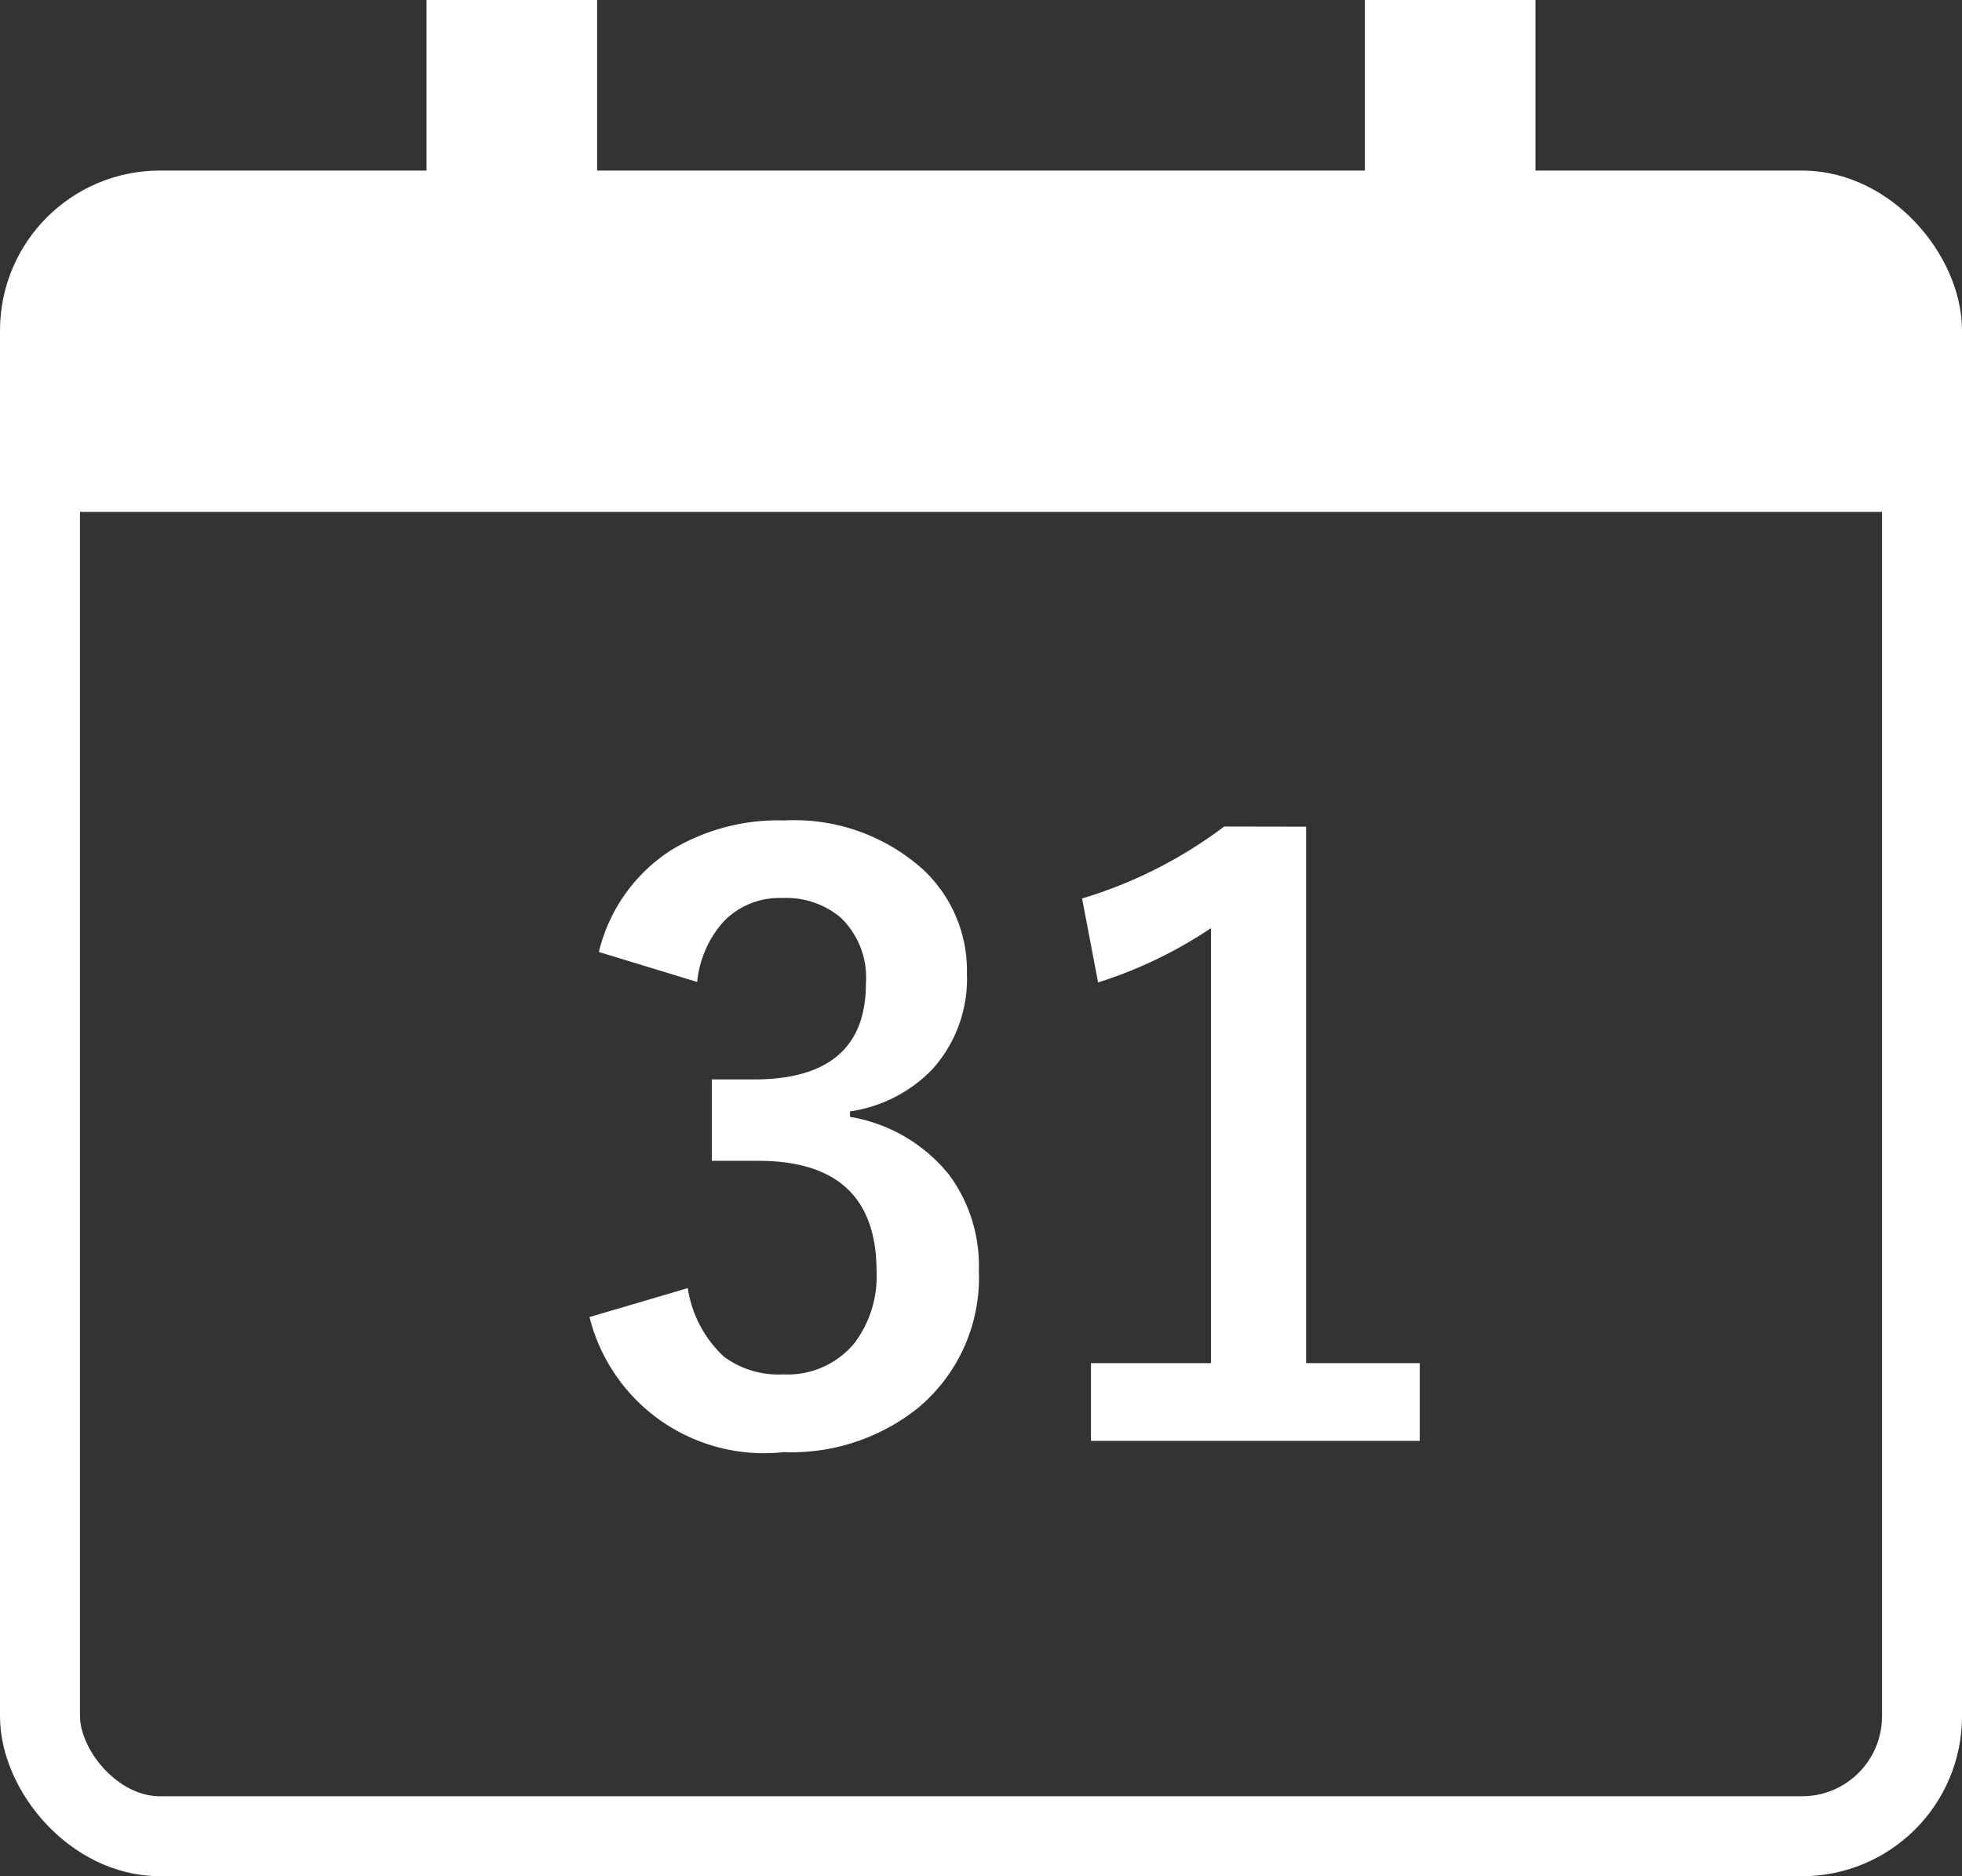
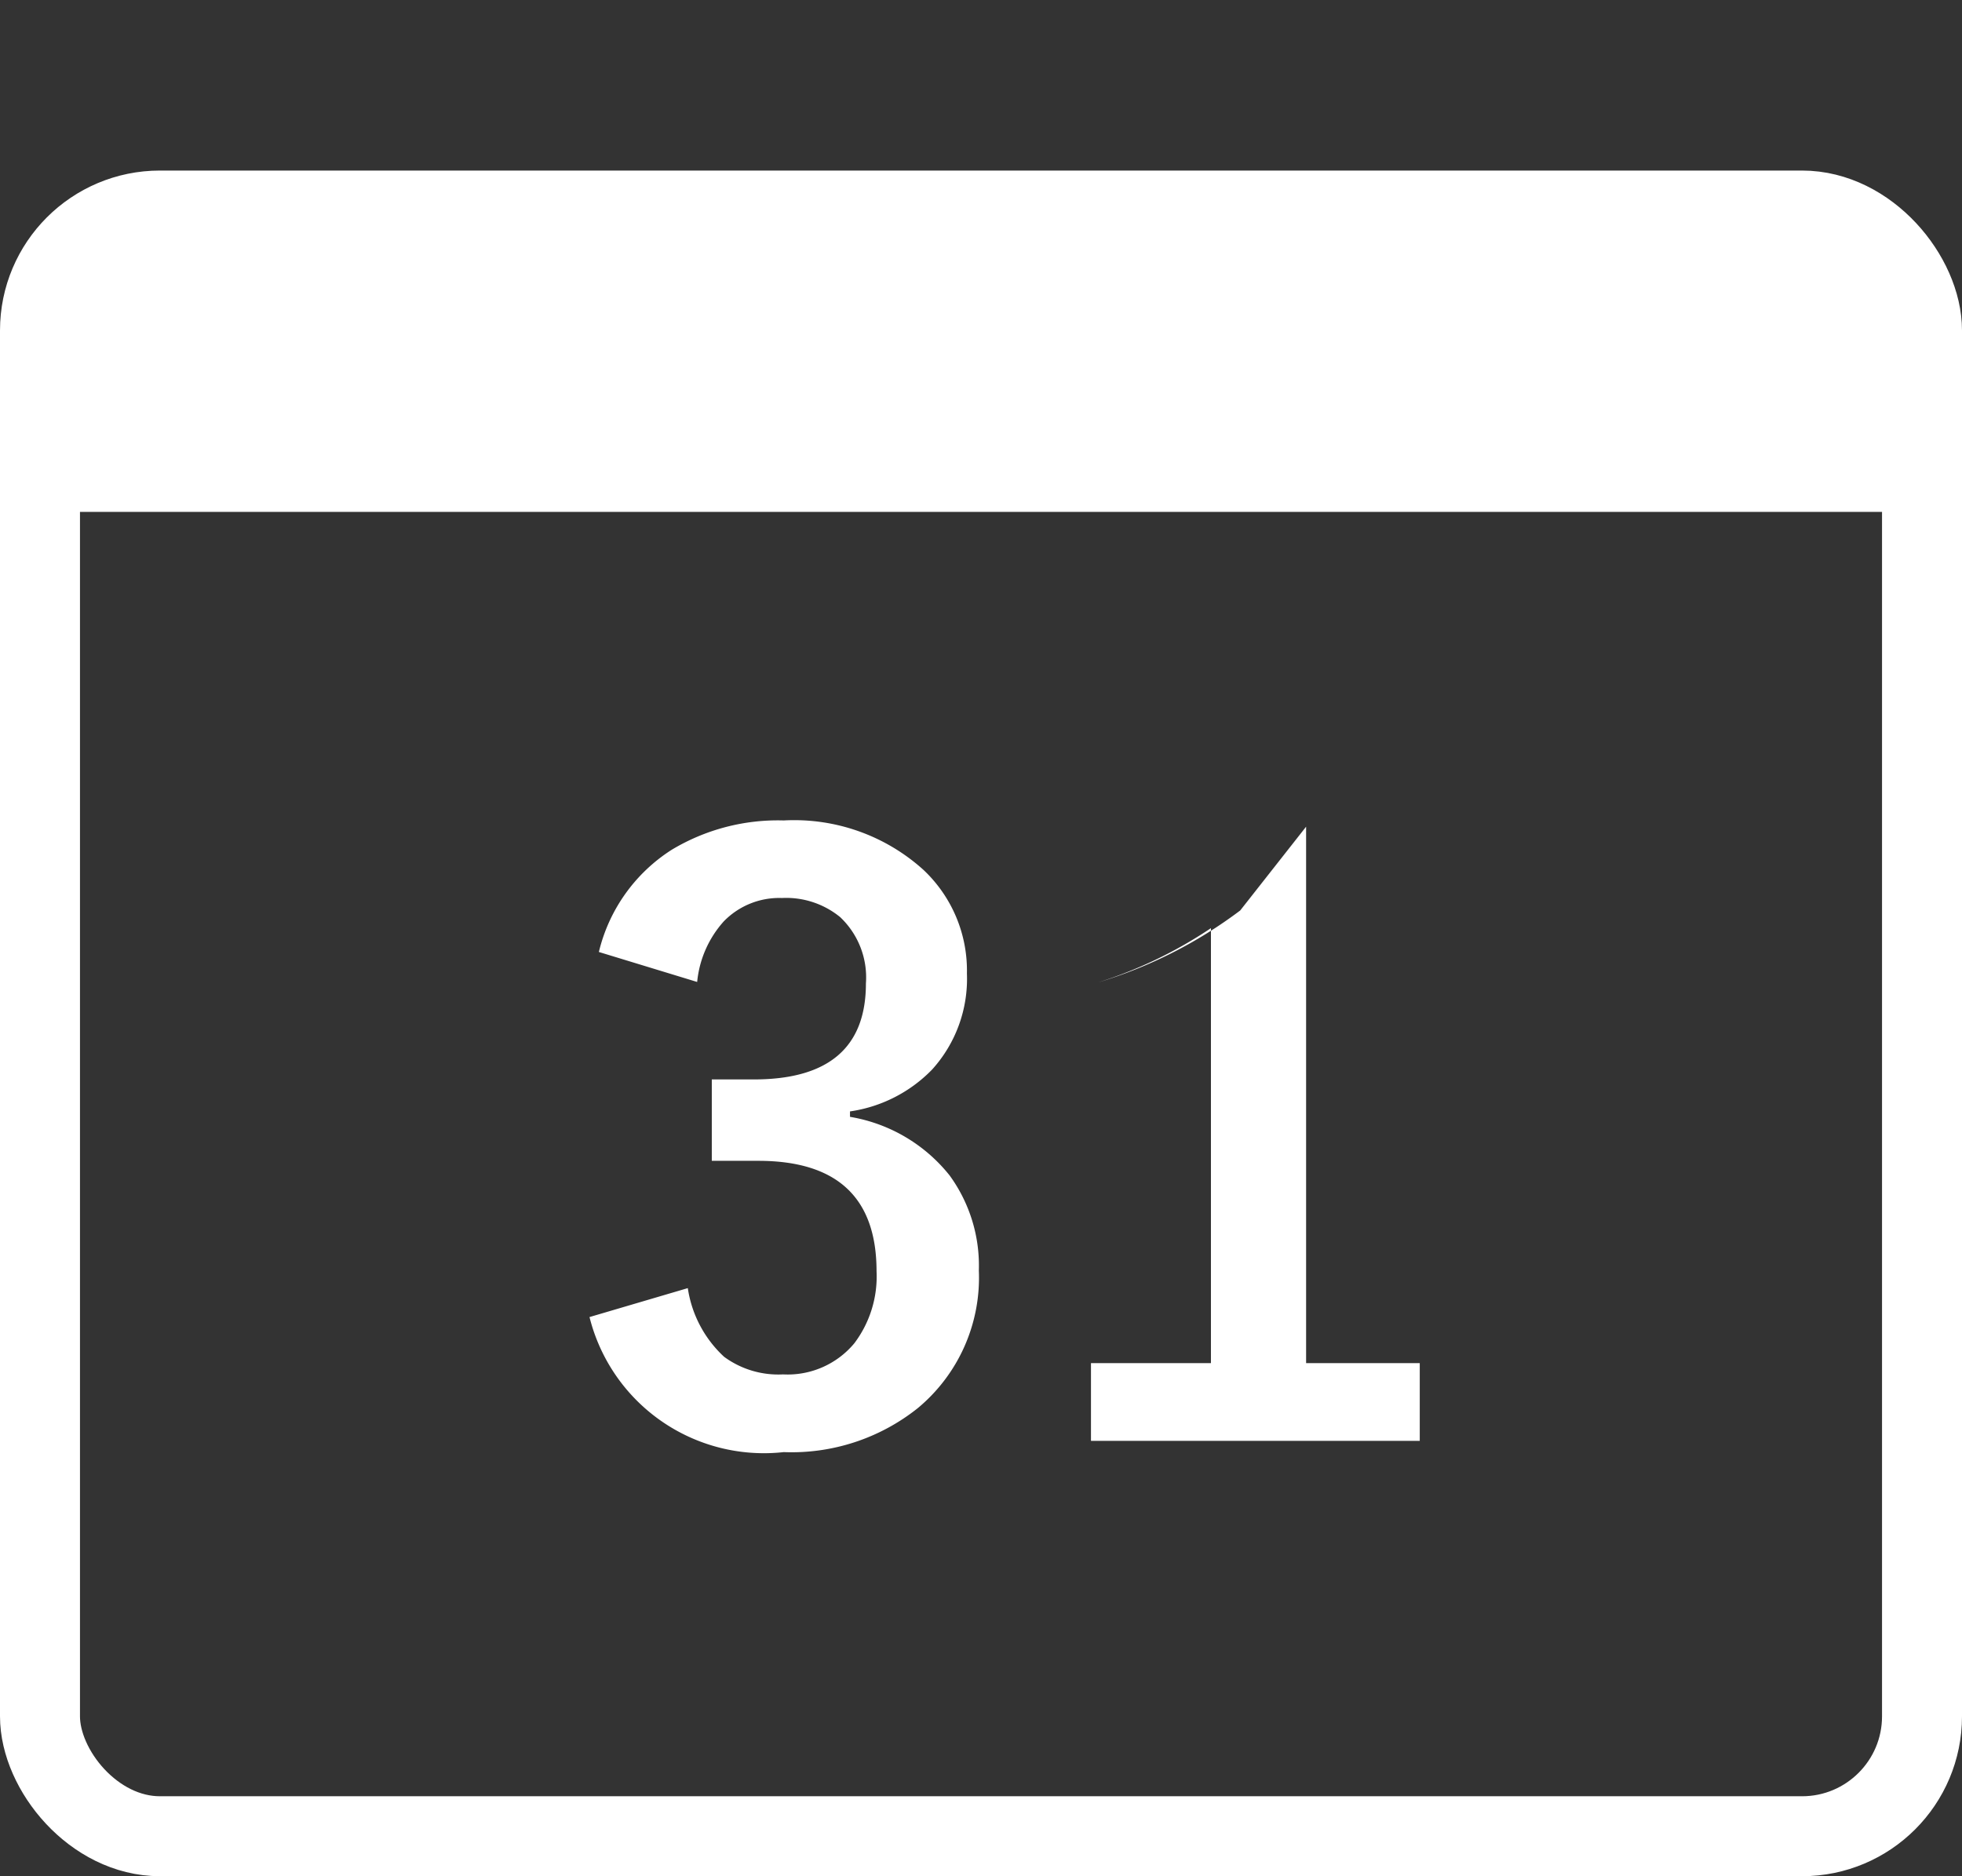
<svg xmlns="http://www.w3.org/2000/svg" width="24.532" height="23.465" viewBox="0 0 24.532 23.465">
  <rect x="0" y="0" width="24.532" height="23.465" fill="#333333" stroke="none" />
  <g id="グループ_15" data-name="グループ 15" transform="translate(1049 -542)">
    <g id="グループ_10" data-name="グループ 10" transform="translate(40 -23)">
      <g id="グループ化_319" data-name="グループ化 319" transform="translate(-1144 27)">
-         <path id="_31" data-name="31" d="M.488-6.094A2.094,2.094,0,0,1,1.4-7.373a2.575,2.575,0,0,1,1.4-.366,2.409,2.409,0,0,1,1.743.615,1.729,1.729,0,0,1,.547,1.3,1.69,1.69,0,0,1-.435,1.2A1.785,1.785,0,0,1,3.628-4.1v.068A2.016,2.016,0,0,1,4.873-3.3a1.916,1.916,0,0,1,.366,1.191A2.12,2.12,0,0,1,4.478-.391,2.528,2.528,0,0,1,2.8.161,2.248,2.248,0,0,1,.371-1.528L1.6-1.89a1.459,1.459,0,0,0,.454.859,1.144,1.144,0,0,0,.737.22A1.084,1.084,0,0,0,3.682-1.2a1.386,1.386,0,0,0,.278-.9q0-1.382-1.479-1.382H1.9V-4.5h.527q1.4,0,1.4-1.2a1.037,1.037,0,0,0-.322-.83,1.065,1.065,0,0,0-.728-.239.967.967,0,0,0-.728.293,1.325,1.325,0,0,0-.332.757ZM9.331-7.661V-.952h1.421V.02H6.641V-.952h1.5v-5.44a5.508,5.508,0,0,1-1.411.679l-.2-1.05a5.653,5.653,0,0,0,1.777-.9Z" transform="translate(62 556)" fill="#fff" />
+         <path id="_31" data-name="31" d="M.488-6.094A2.094,2.094,0,0,1,1.4-7.373a2.575,2.575,0,0,1,1.4-.366,2.409,2.409,0,0,1,1.743.615,1.729,1.729,0,0,1,.547,1.3,1.69,1.69,0,0,1-.435,1.2A1.785,1.785,0,0,1,3.628-4.1v.068A2.016,2.016,0,0,1,4.873-3.3a1.916,1.916,0,0,1,.366,1.191A2.12,2.12,0,0,1,4.478-.391,2.528,2.528,0,0,1,2.8.161,2.248,2.248,0,0,1,.371-1.528L1.6-1.89a1.459,1.459,0,0,0,.454.859,1.144,1.144,0,0,0,.737.22A1.084,1.084,0,0,0,3.682-1.2a1.386,1.386,0,0,0,.278-.9q0-1.382-1.479-1.382H1.9V-4.5h.527q1.4,0,1.4-1.2a1.037,1.037,0,0,0-.322-.83,1.065,1.065,0,0,0-.728-.239.967.967,0,0,0-.728.293,1.325,1.325,0,0,0-.332.757ZM9.331-7.661V-.952h1.421V.02H6.641V-.952h1.5v-5.44a5.508,5.508,0,0,1-1.411.679a5.653,5.653,0,0,0,1.777-.9Z" transform="translate(62 556)" fill="#fff" />
        <g id="グループ化_155" data-name="グループ化 155">
          <g id="長方形_79" data-name="長方形 79" transform="translate(55 540.133)" fill="none" stroke="#fff" stroke-width="1">
            <rect width="24.532" height="21.332" rx="2" stroke="none" />
            <rect x="0.5" y="0.5" width="23.532" height="20.332" rx="1.5" fill="none" />
          </g>
          <path id="パス_656" data-name="パス 656" d="M.666-.1H23.825V3.5H.666Z" transform="translate(55.044 540.902)" fill="#fff" />
-           <rect id="長方形_80" data-name="長方形 80" width="2.133" height="4.266" transform="translate(60.333 538)" fill="#fff" />
-           <rect id="長方形_81" data-name="長方形 81" width="2.133" height="4.266" transform="translate(72.066 538)" fill="#fff" />
        </g>
      </g>
    </g>
  </g>
</svg>